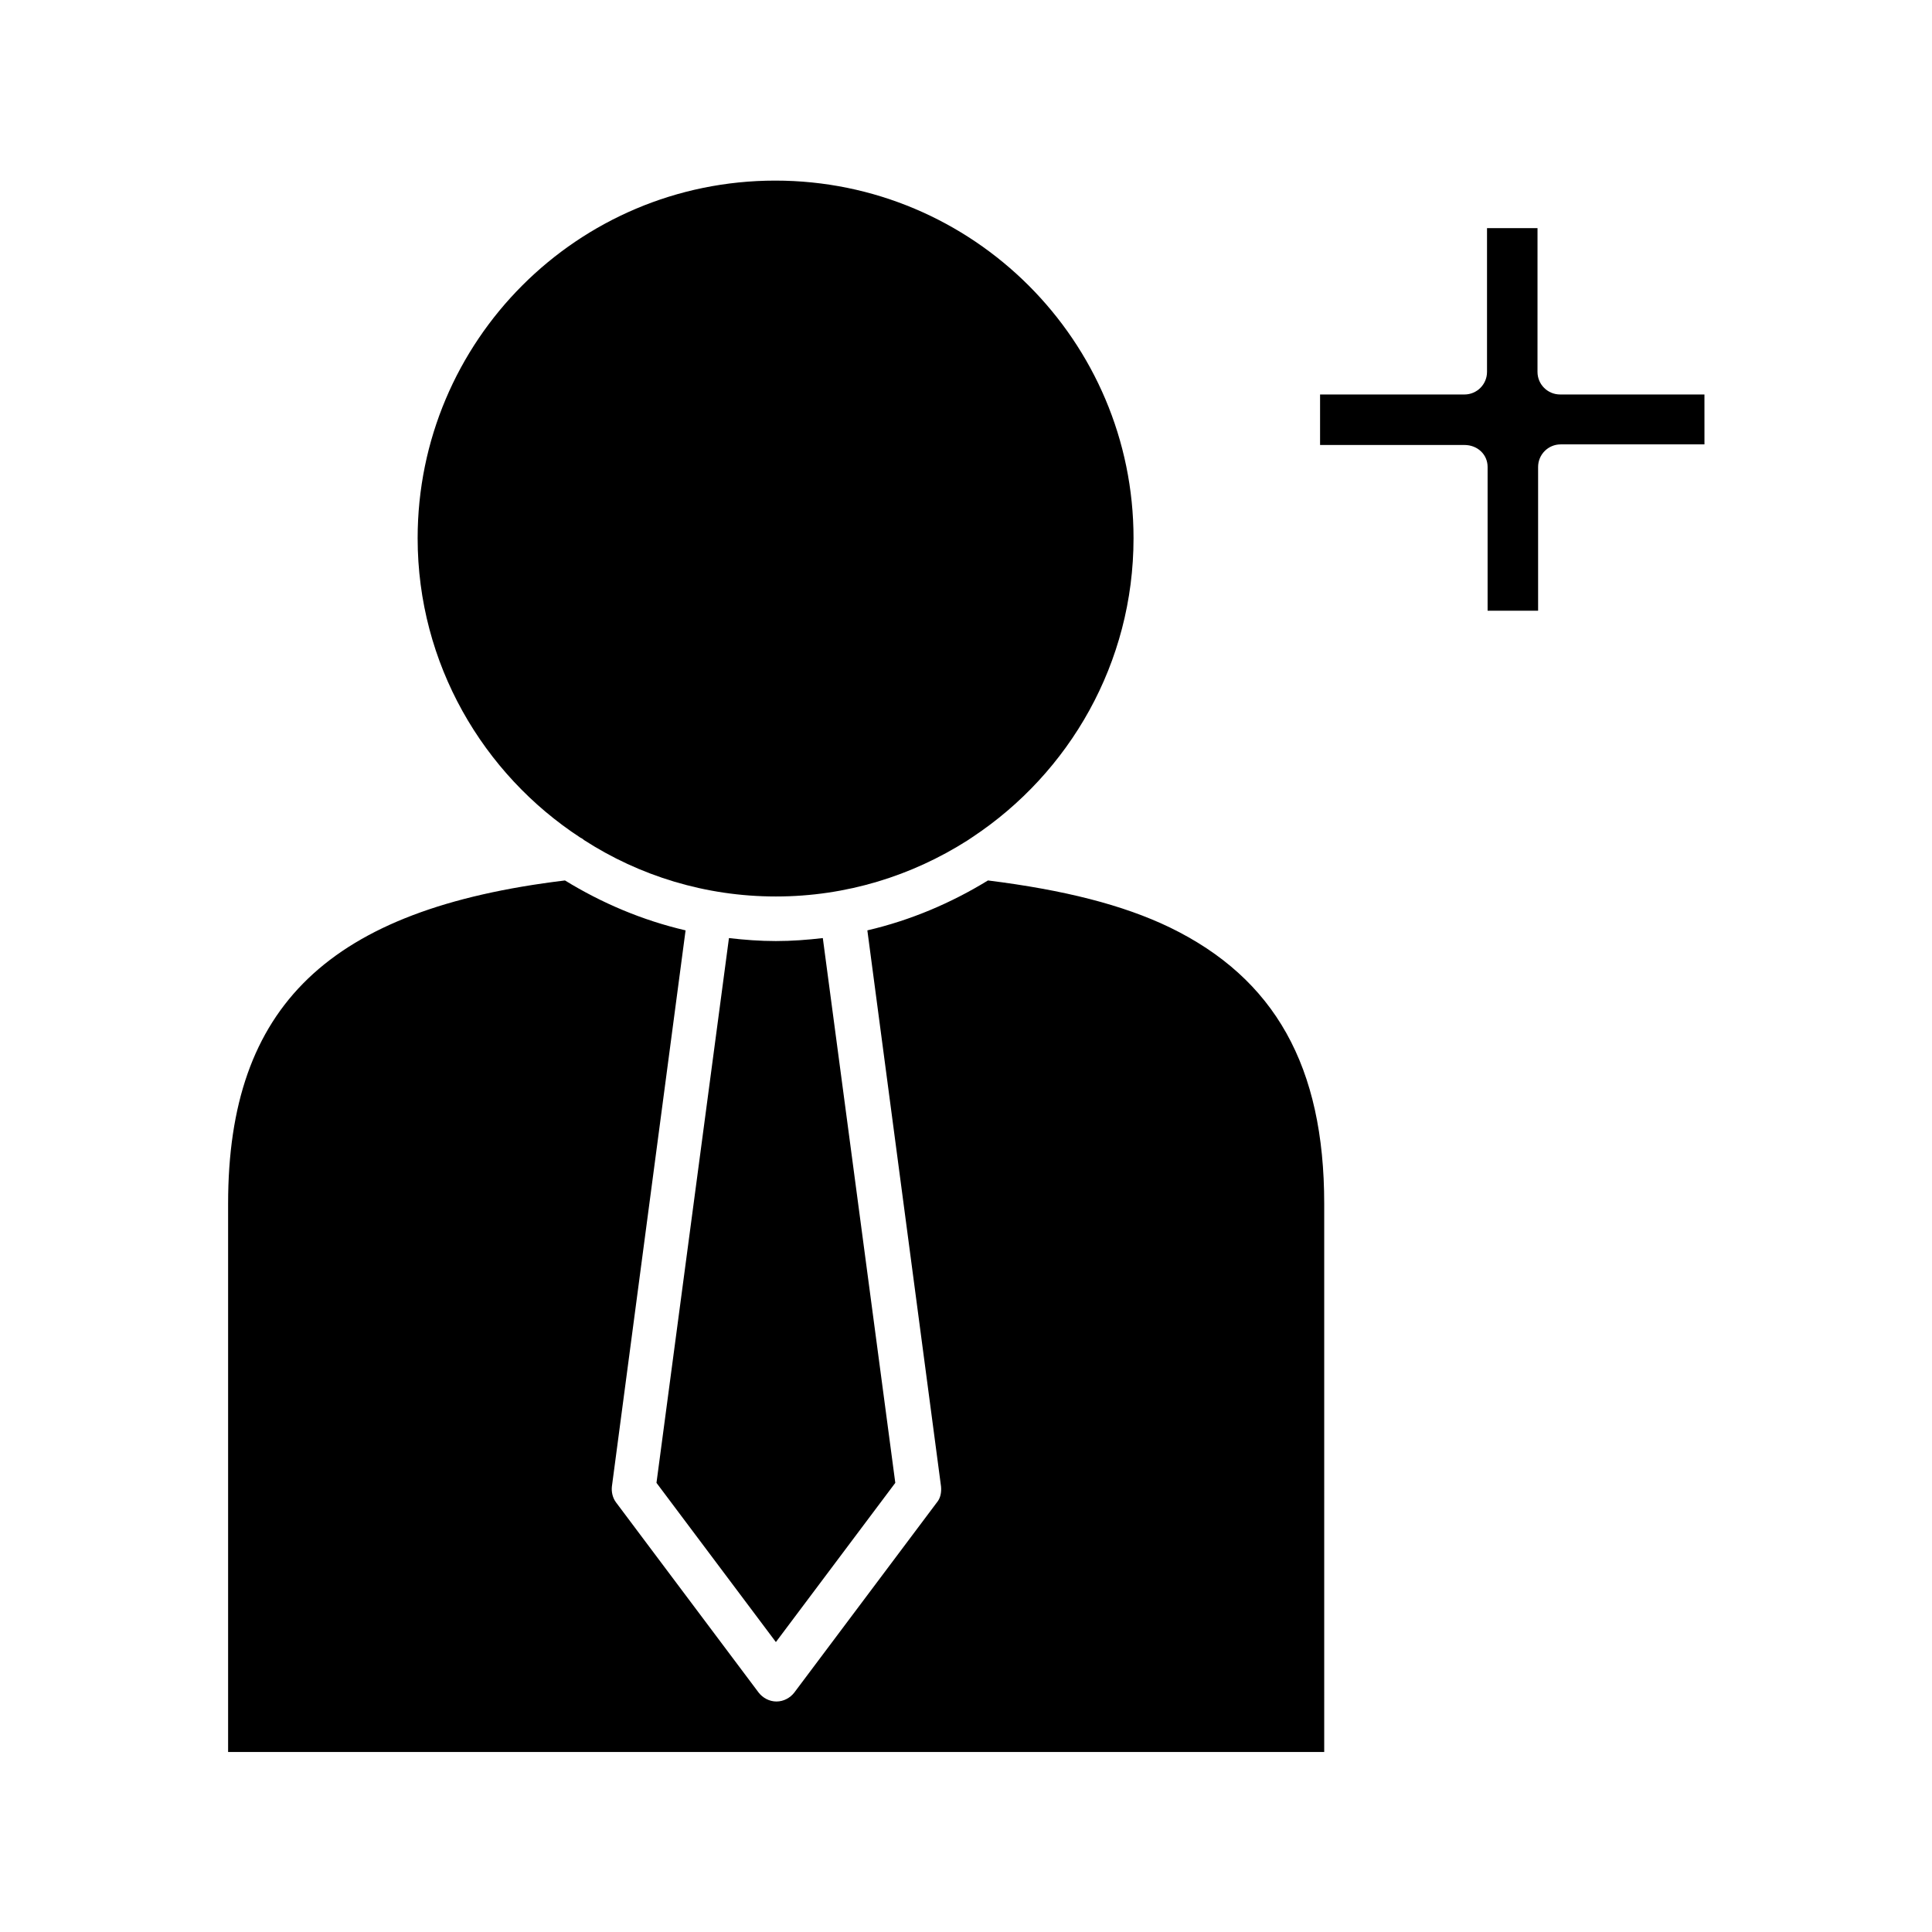
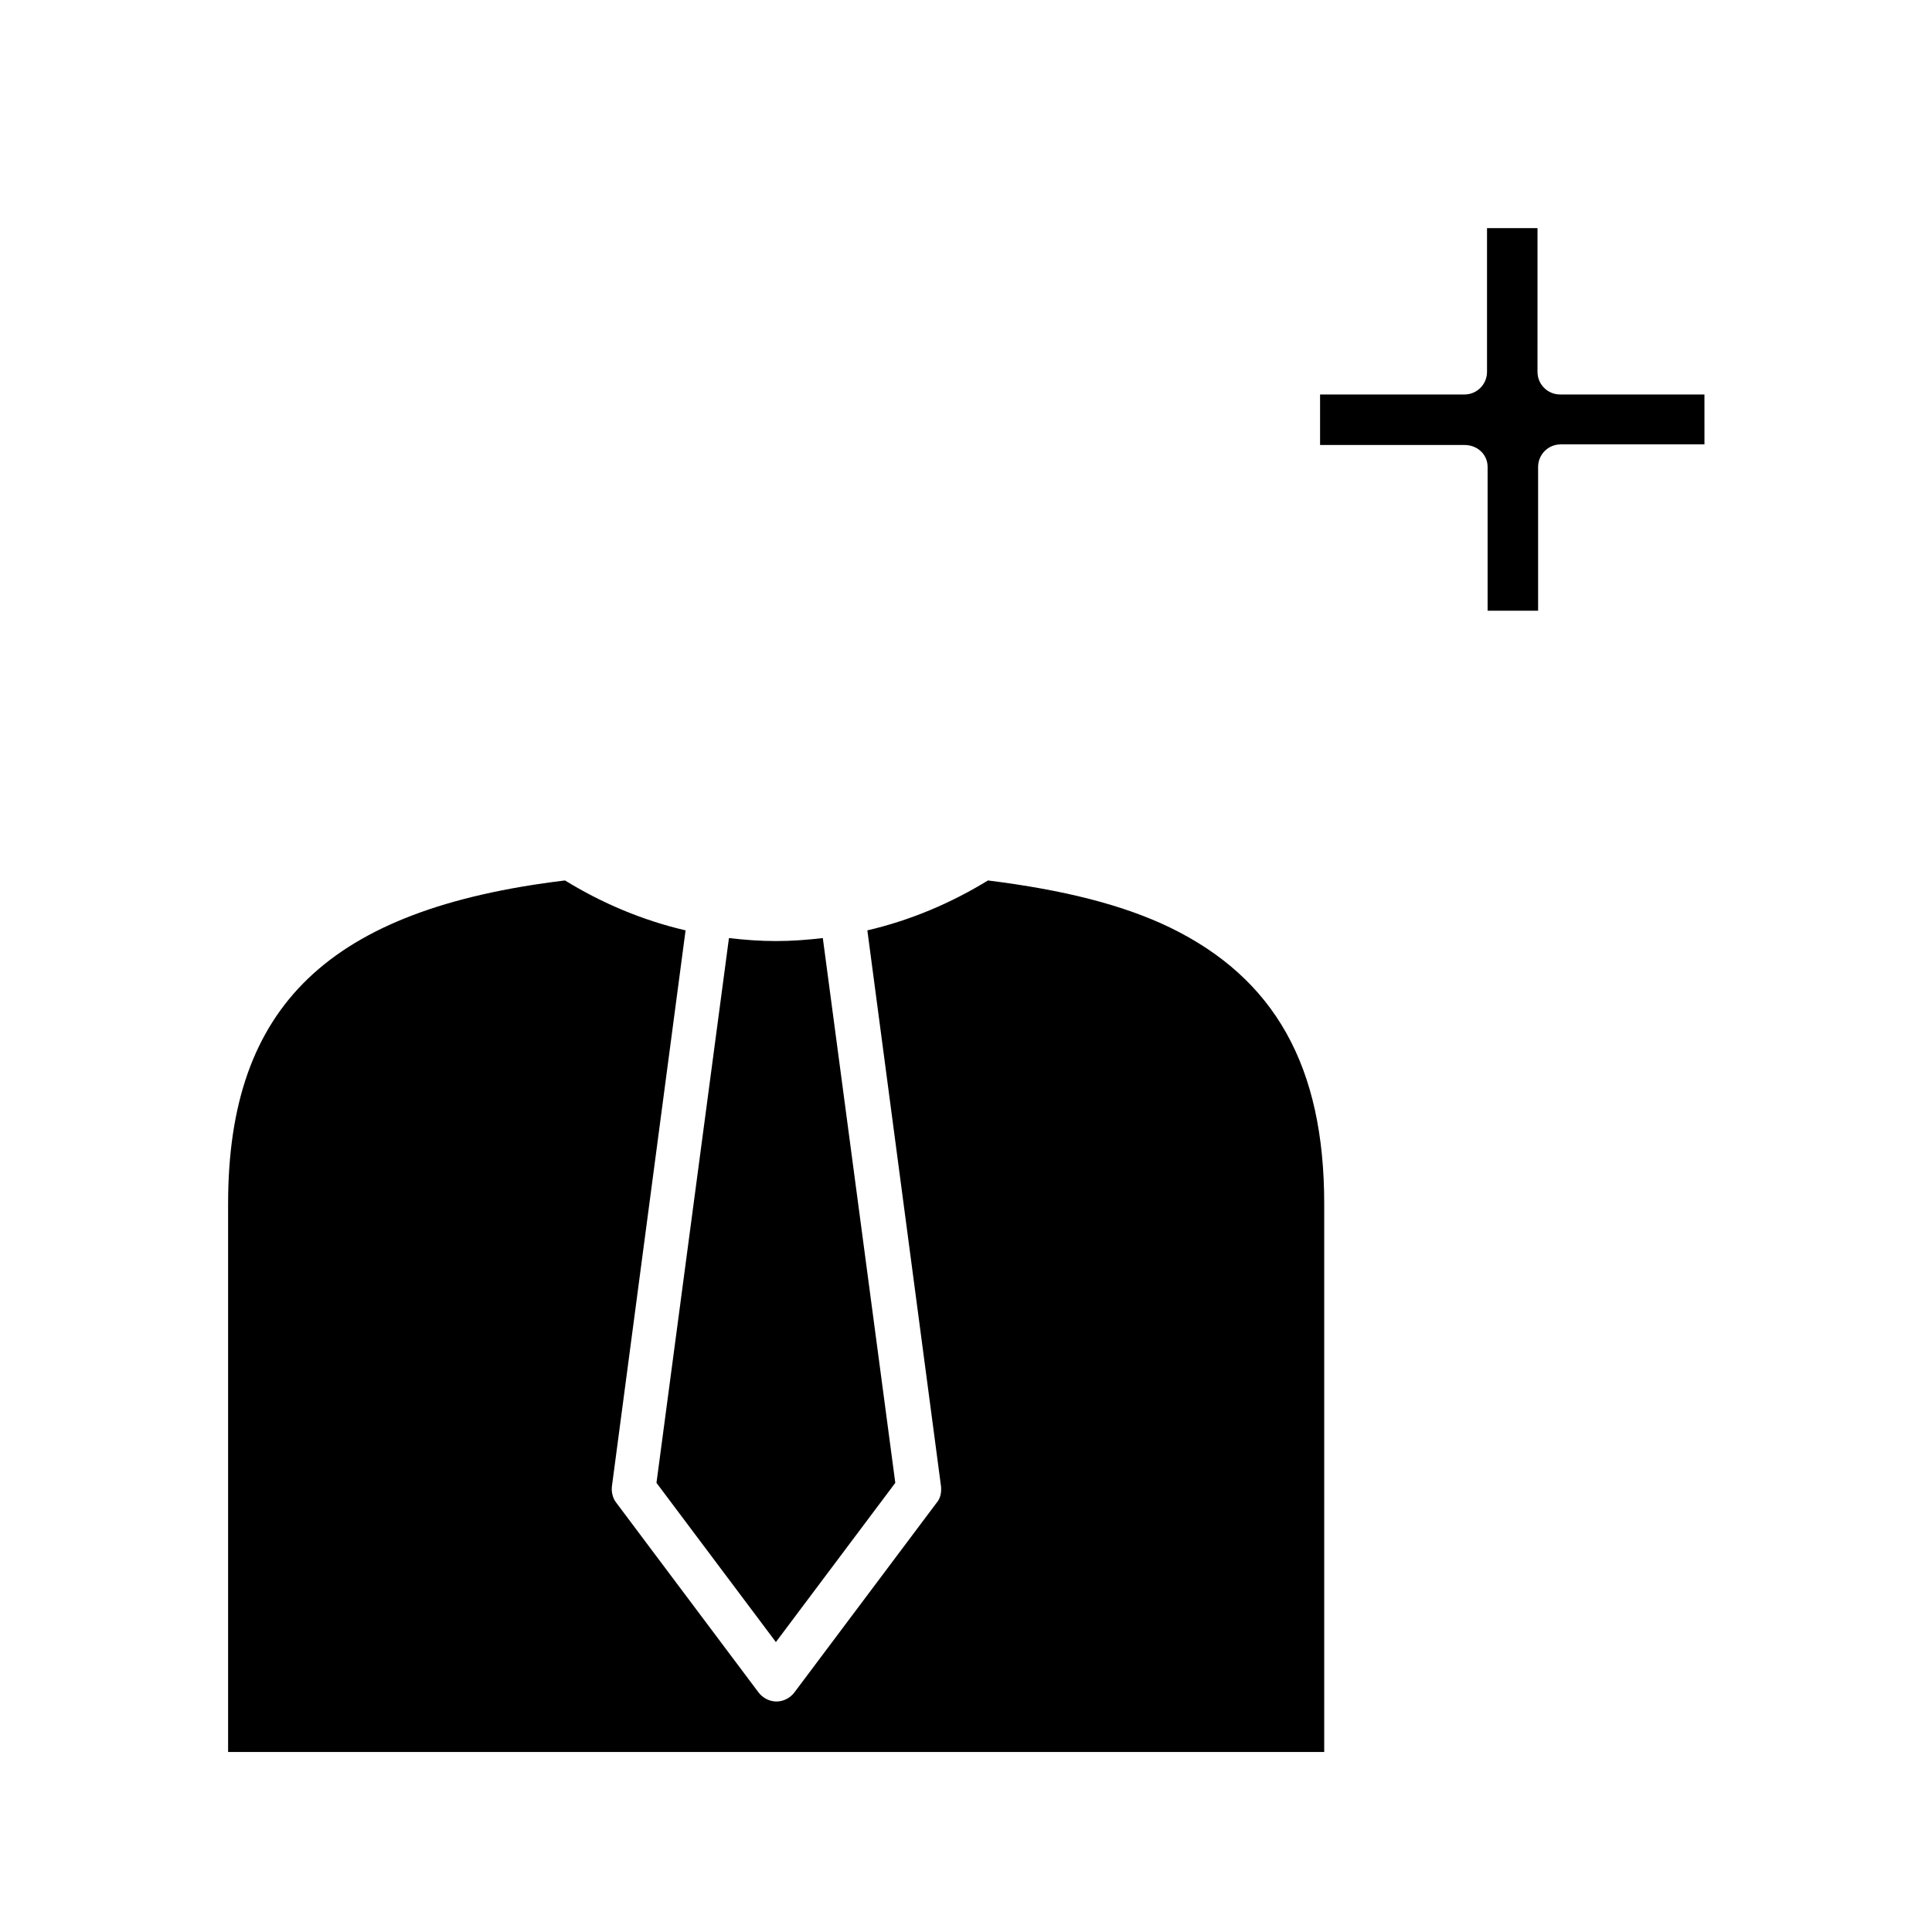
<svg xmlns="http://www.w3.org/2000/svg" fill="#000000" width="800px" height="800px" version="1.1" viewBox="144 144 512 512">
  <g>
    <path d="m538.23 267.75v38.102h13.383v-38.102c0-3.305 2.676-5.984 5.984-5.984h38.102l-0.004-13.227h-38.258c-3.305 0-5.984-2.676-5.984-5.984l0.004-38.098h-13.383v38.102c0 3.305-2.676 5.984-5.984 5.984h-38.258v13.383h38.258c3.465-0.004 6.141 2.516 6.141 5.824z" />
-     <path d="m297.82 365.99c0.316 0.156 0.629 0.316 0.945 0.629 14.641 9.445 32.117 14.957 50.852 14.957 18.734 0 36.055-5.512 50.695-14.801 0.473-0.316 0.945-0.629 1.418-0.945 25.664-17.004 42.668-46.129 42.668-79.191 0-52.27-42.508-94.777-94.938-94.777-52.43 0-94.781 42.508-94.781 94.777 0 33.219 17.32 62.504 43.141 79.352z" />
    <path d="m494.93 462.98c0-36.367-13.066-59.672-40.934-73.211-12.438-5.984-28.023-9.918-48.176-12.438-9.762 5.984-20.469 10.547-31.961 13.227l19.523 147.36c0.156 1.574-0.156 3.148-1.102 4.25l-37.785 50.383c-1.102 1.418-2.832 2.363-4.723 2.363s-3.621-0.945-4.723-2.363l-37.785-50.383c-0.945-1.258-1.258-2.832-1.102-4.25l19.523-147.36c-11.492-2.676-22.199-7.242-31.961-13.227-62.508 7.555-89.273 33.219-89.273 85.648v145.32h290.48z" />
    <path d="m337.18 392.6-19.207 144.37 31.645 42.195 31.645-42.195-19.207-144.37c-4.094 0.473-8.188 0.789-12.438 0.789s-8.344-0.316-12.438-0.789z" />
  </g>
</svg>